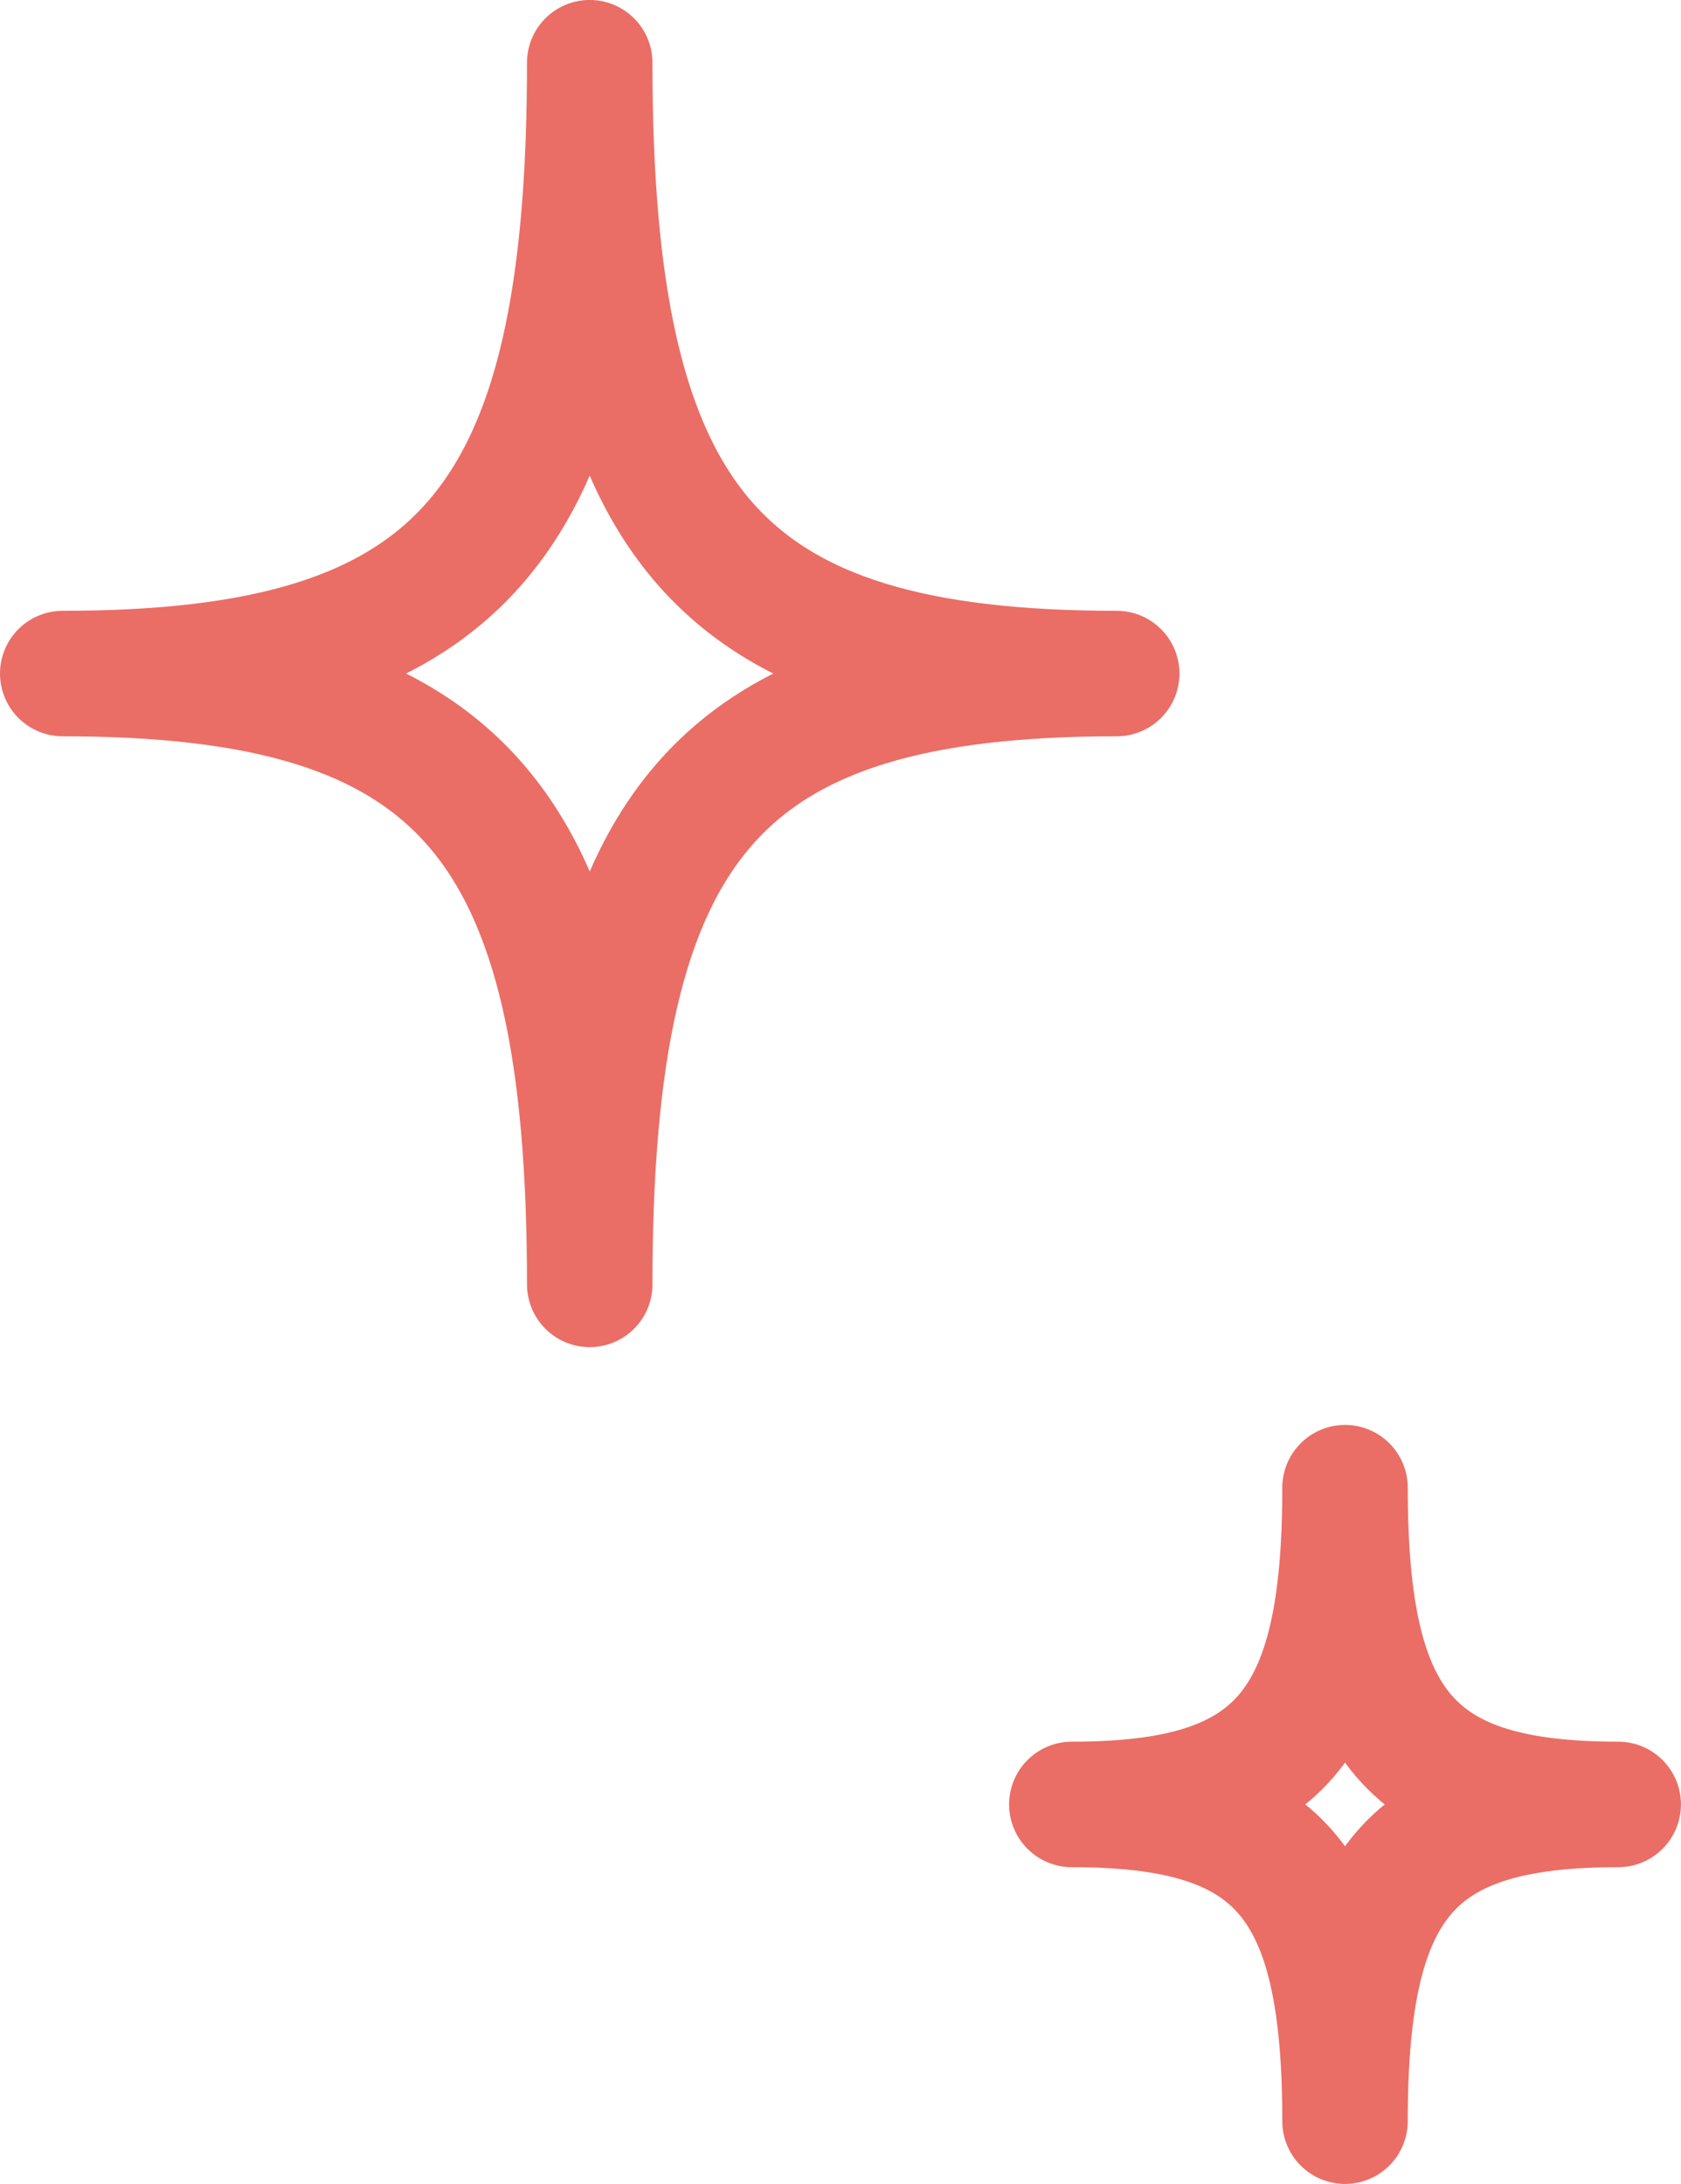
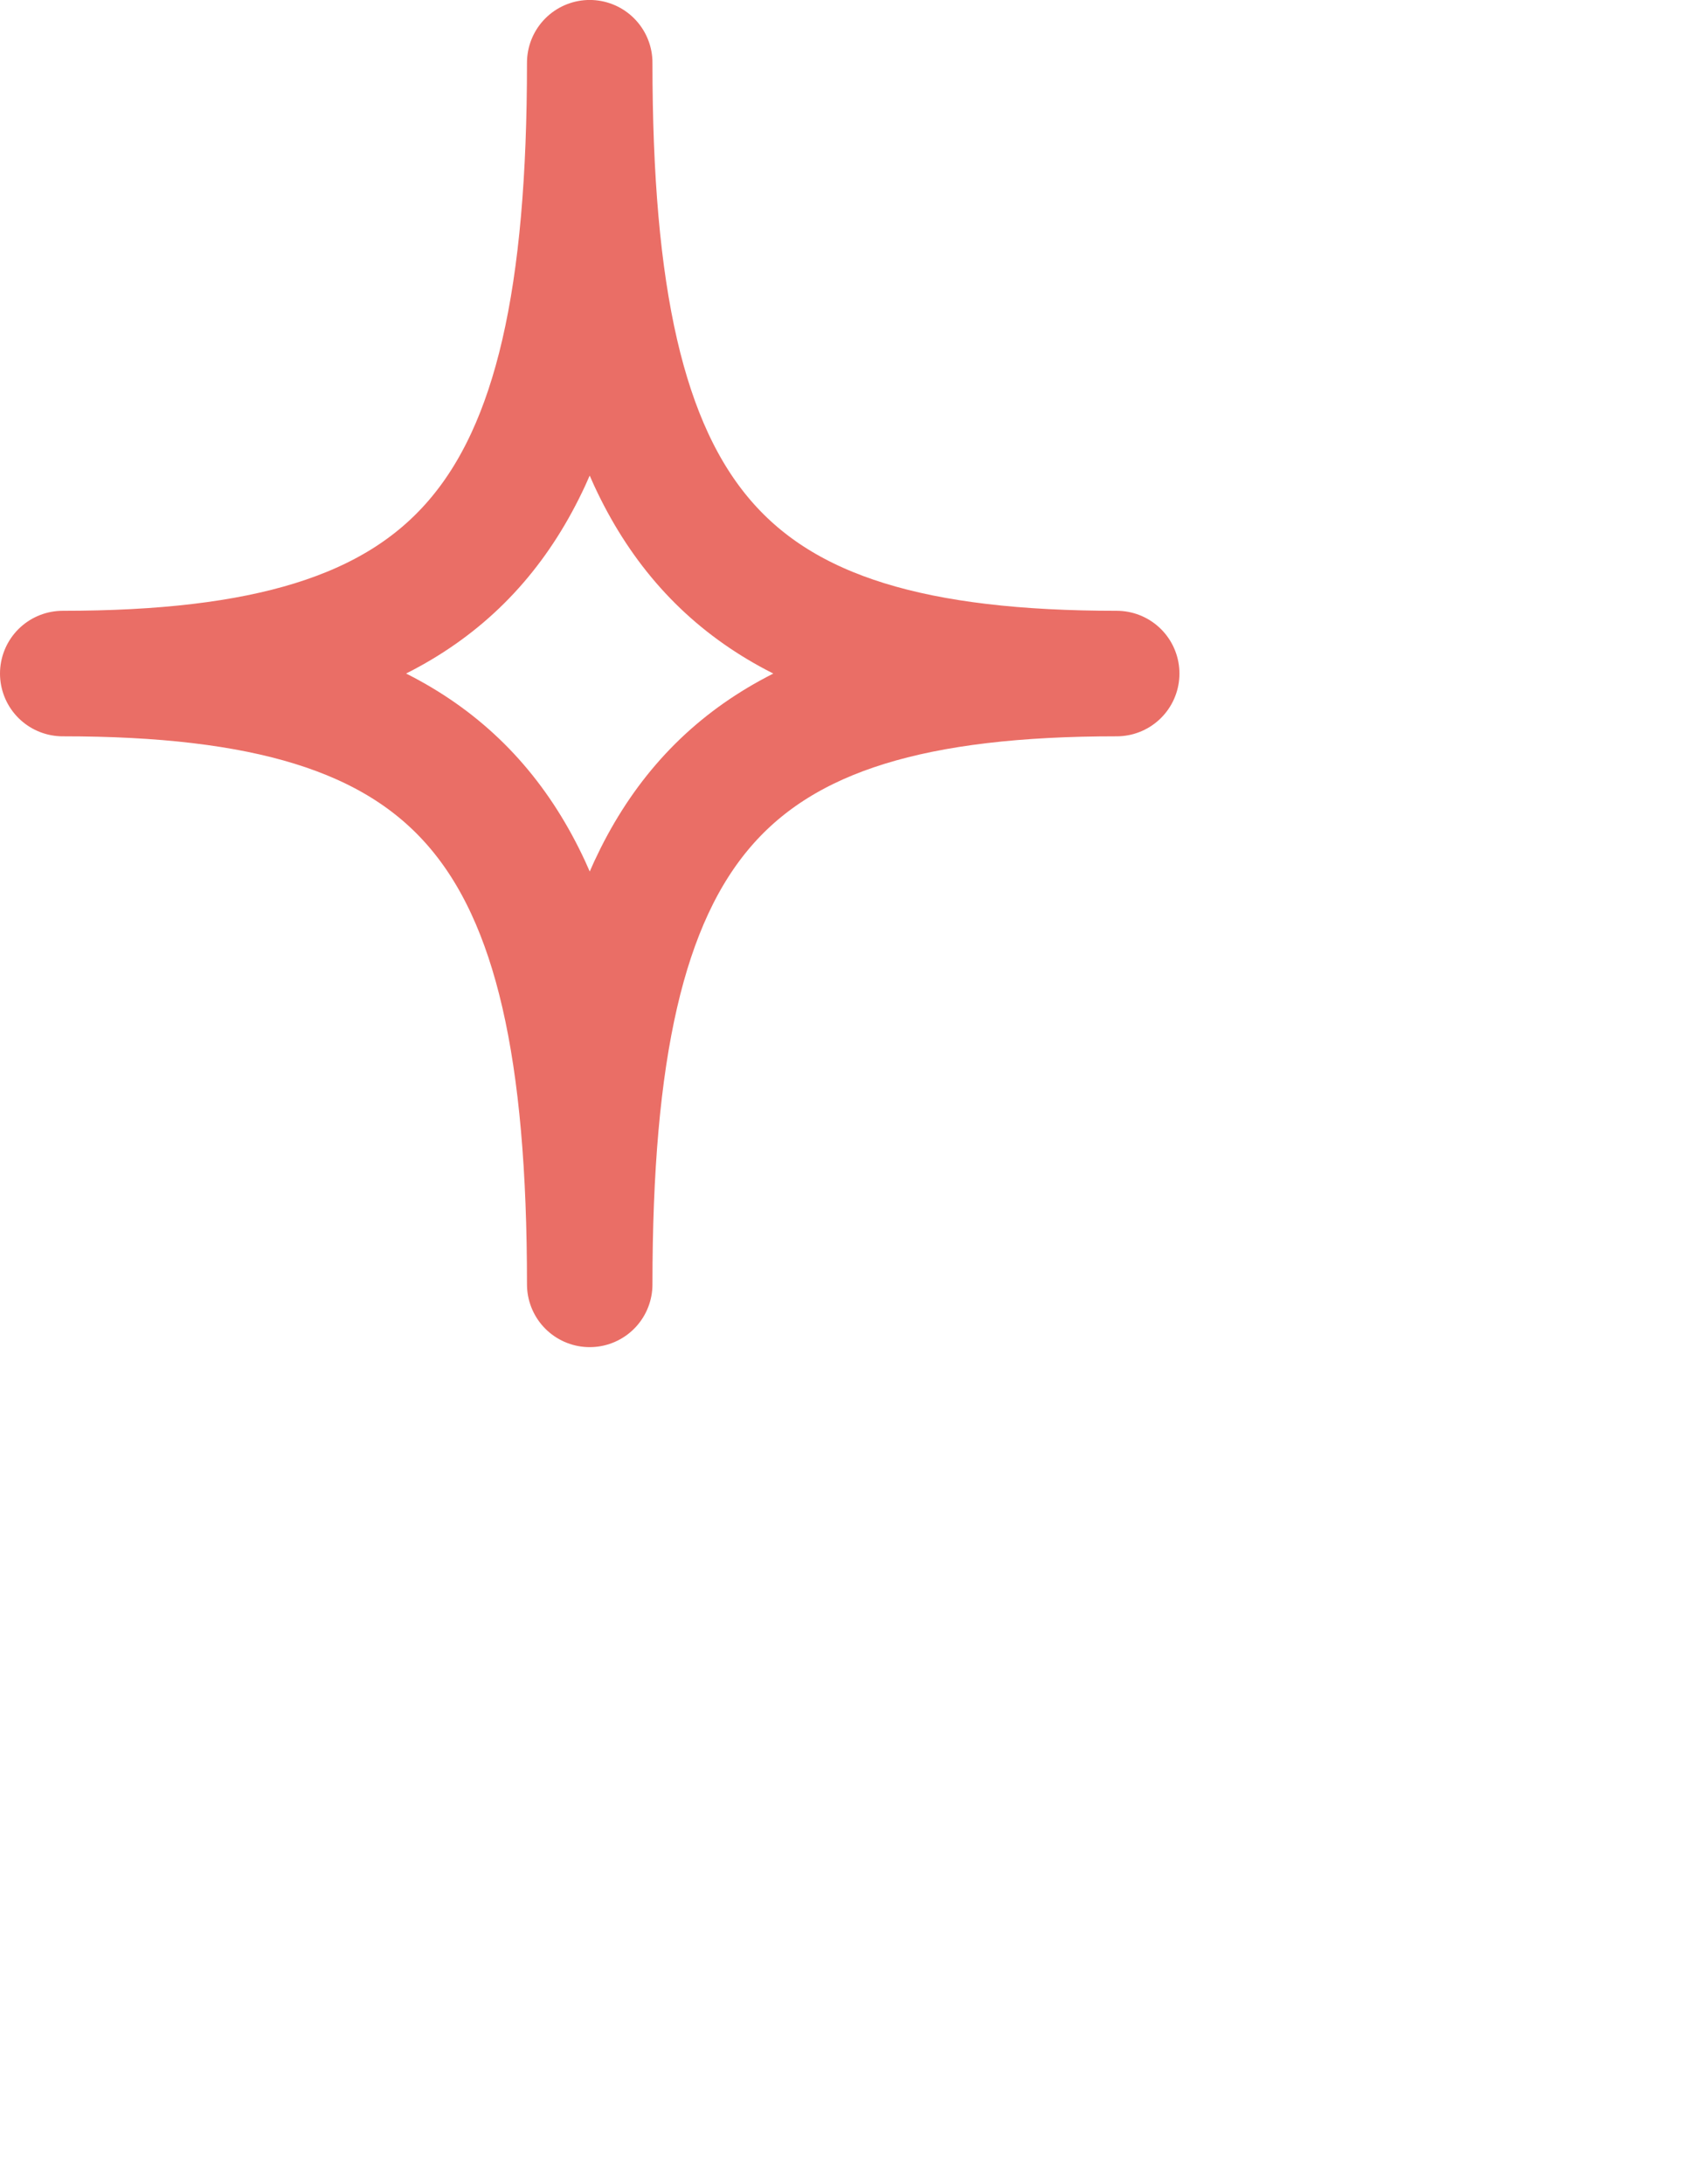
<svg xmlns="http://www.w3.org/2000/svg" width="40.192" height="52.199" viewBox="0 0 40.192 52.199">
  <g id="star" transform="translate(34.491 -10.545)">
-     <path id="パス_10231" data-name="パス 10231" d="M13.532,66.188c0-5.737-1.582-7.571-6.532-7.571,4.95,0,6.532-1.834,6.532-7.571,0,5.737,1.582,7.571,6.532,7.571-4.95,0-6.532,1.834-6.532,7.571" transform="translate(-15.864 -4.943)" fill="none" stroke="#ea6e66" stroke-linecap="round" stroke-linejoin="round" stroke-width="3" />
    <path id="パス_10230" data-name="パス 10230" d="M19.6,80.244c0-11.063-3.051-14.6-12.6-14.6,9.545,0,12.6-3.537,12.6-14.6,0,11.063,3.051,14.6,12.6,14.6-9.545,0-12.6,3.537-12.6,14.6" transform="translate(-39.991 -39)" fill="none" stroke="#ea6e66" stroke-linecap="round" stroke-linejoin="round" stroke-width="3" />
  </g>
</svg>